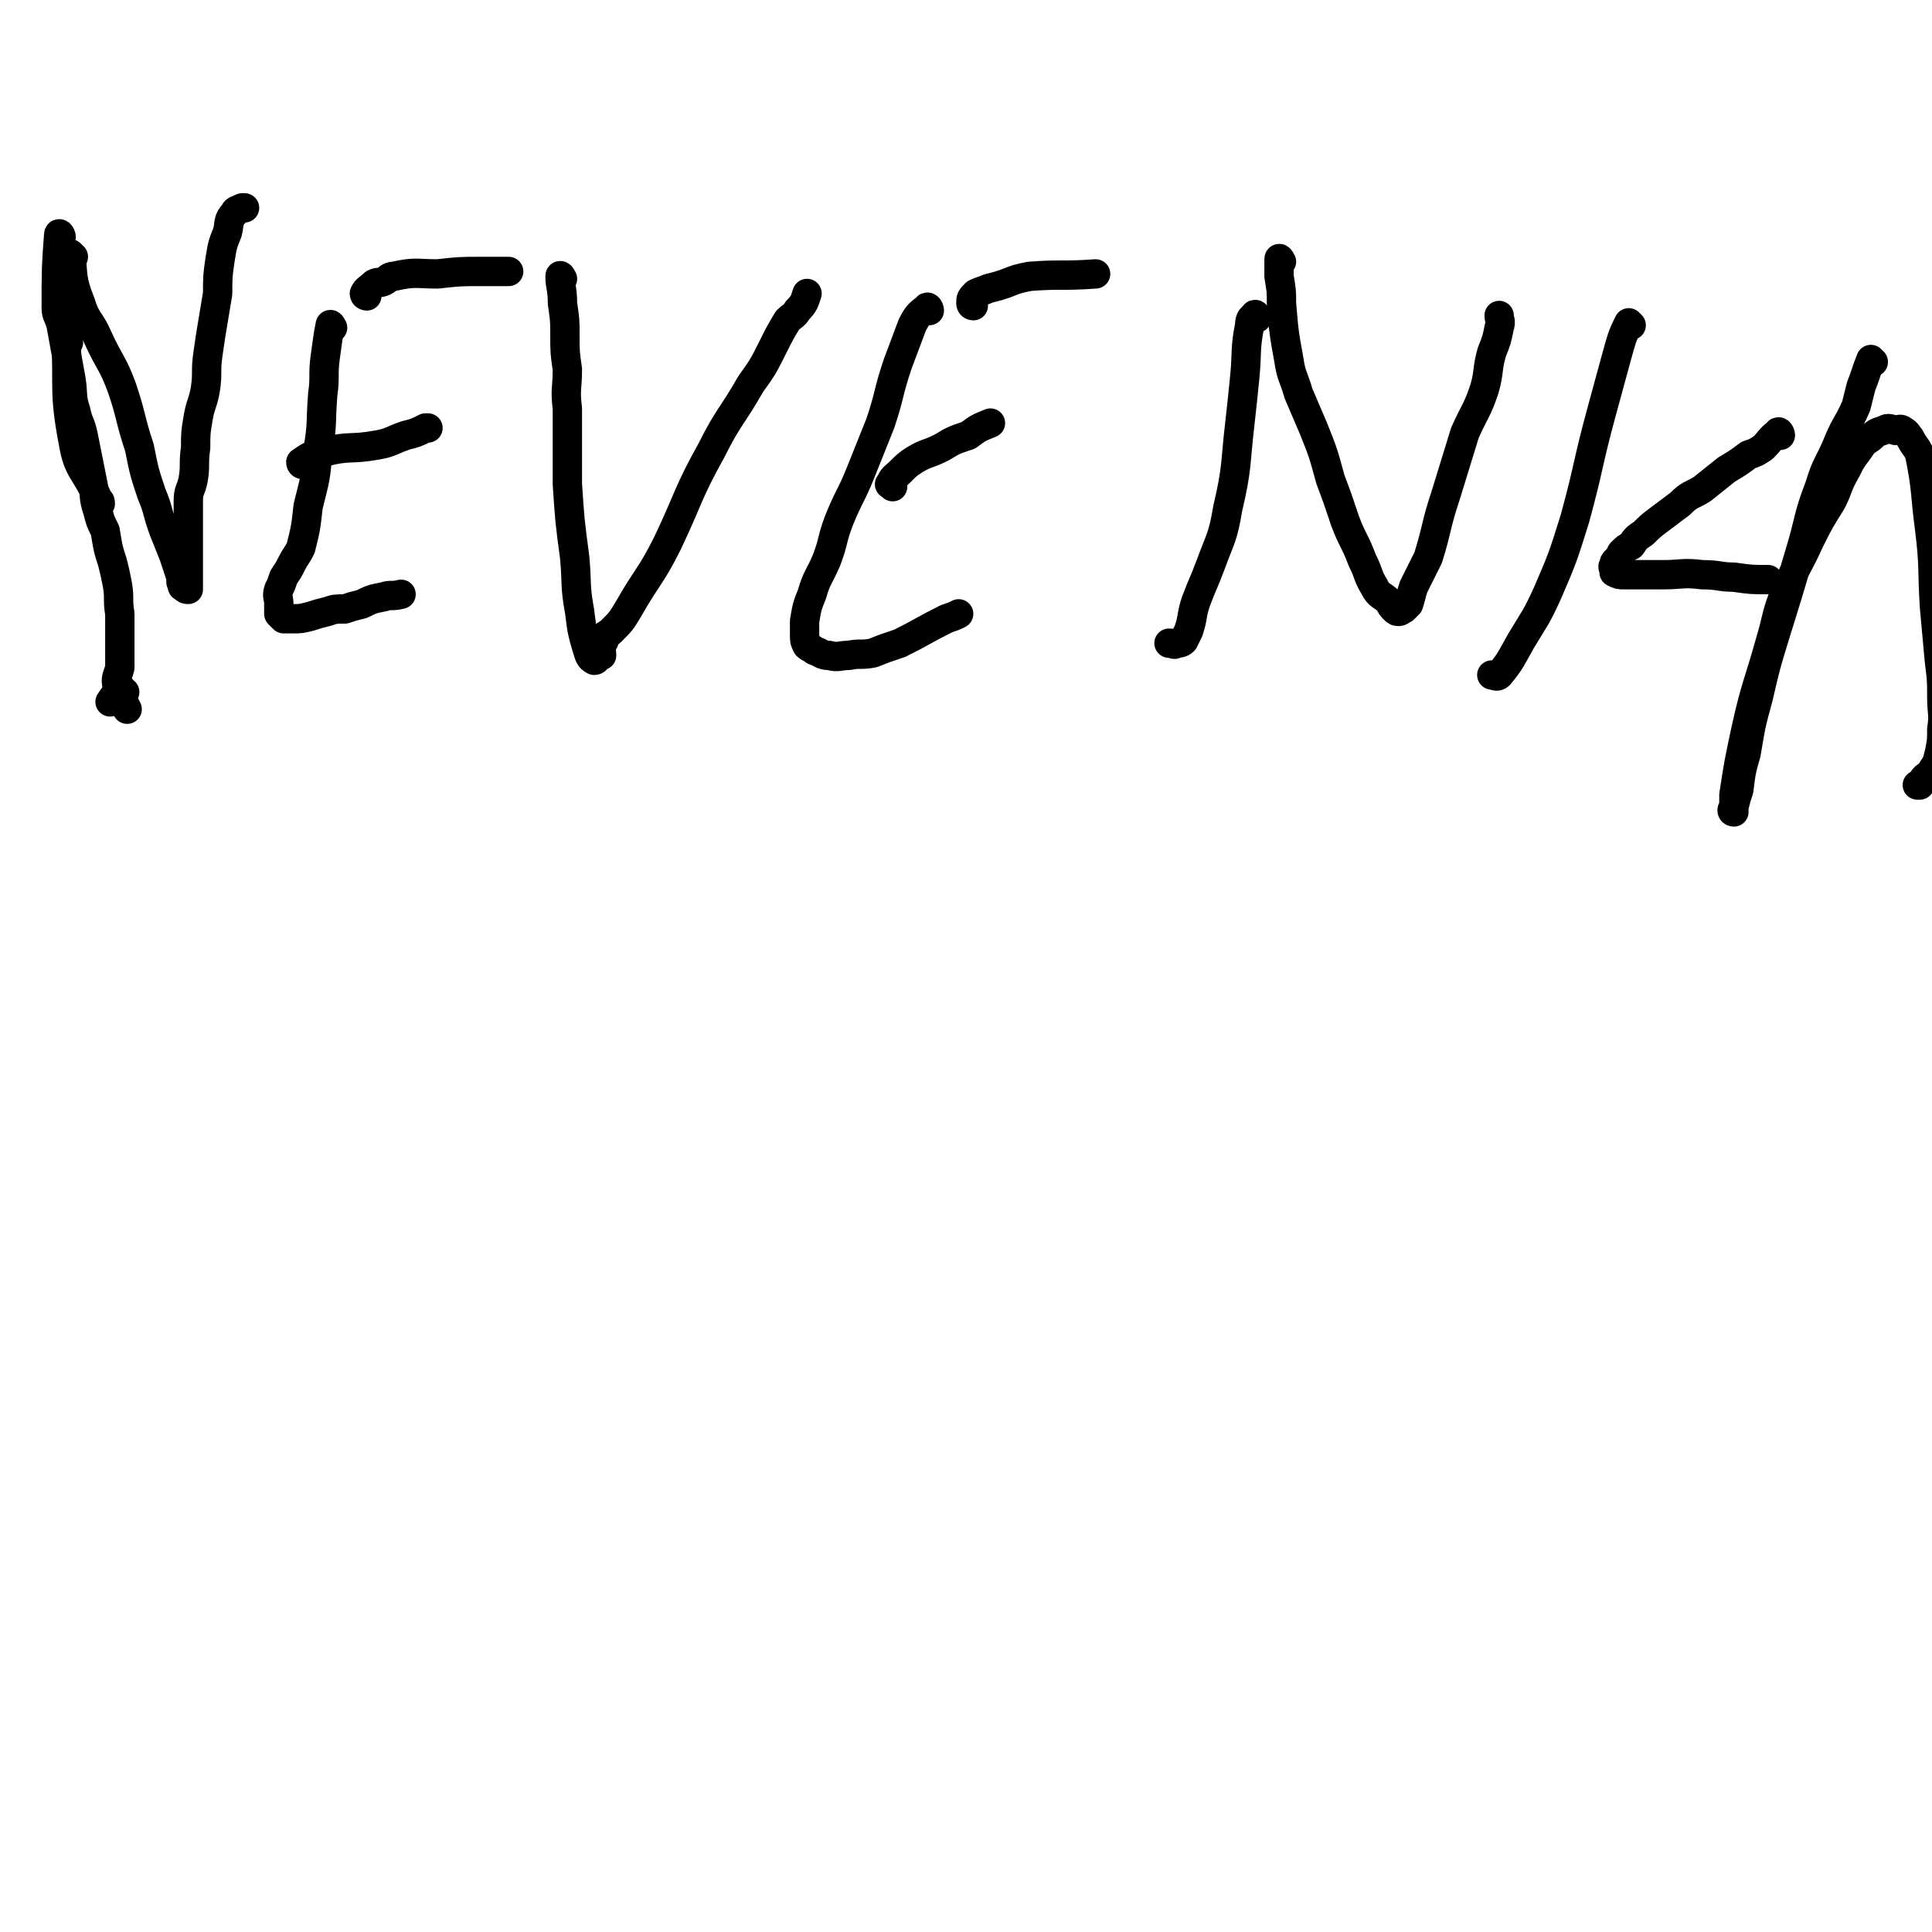
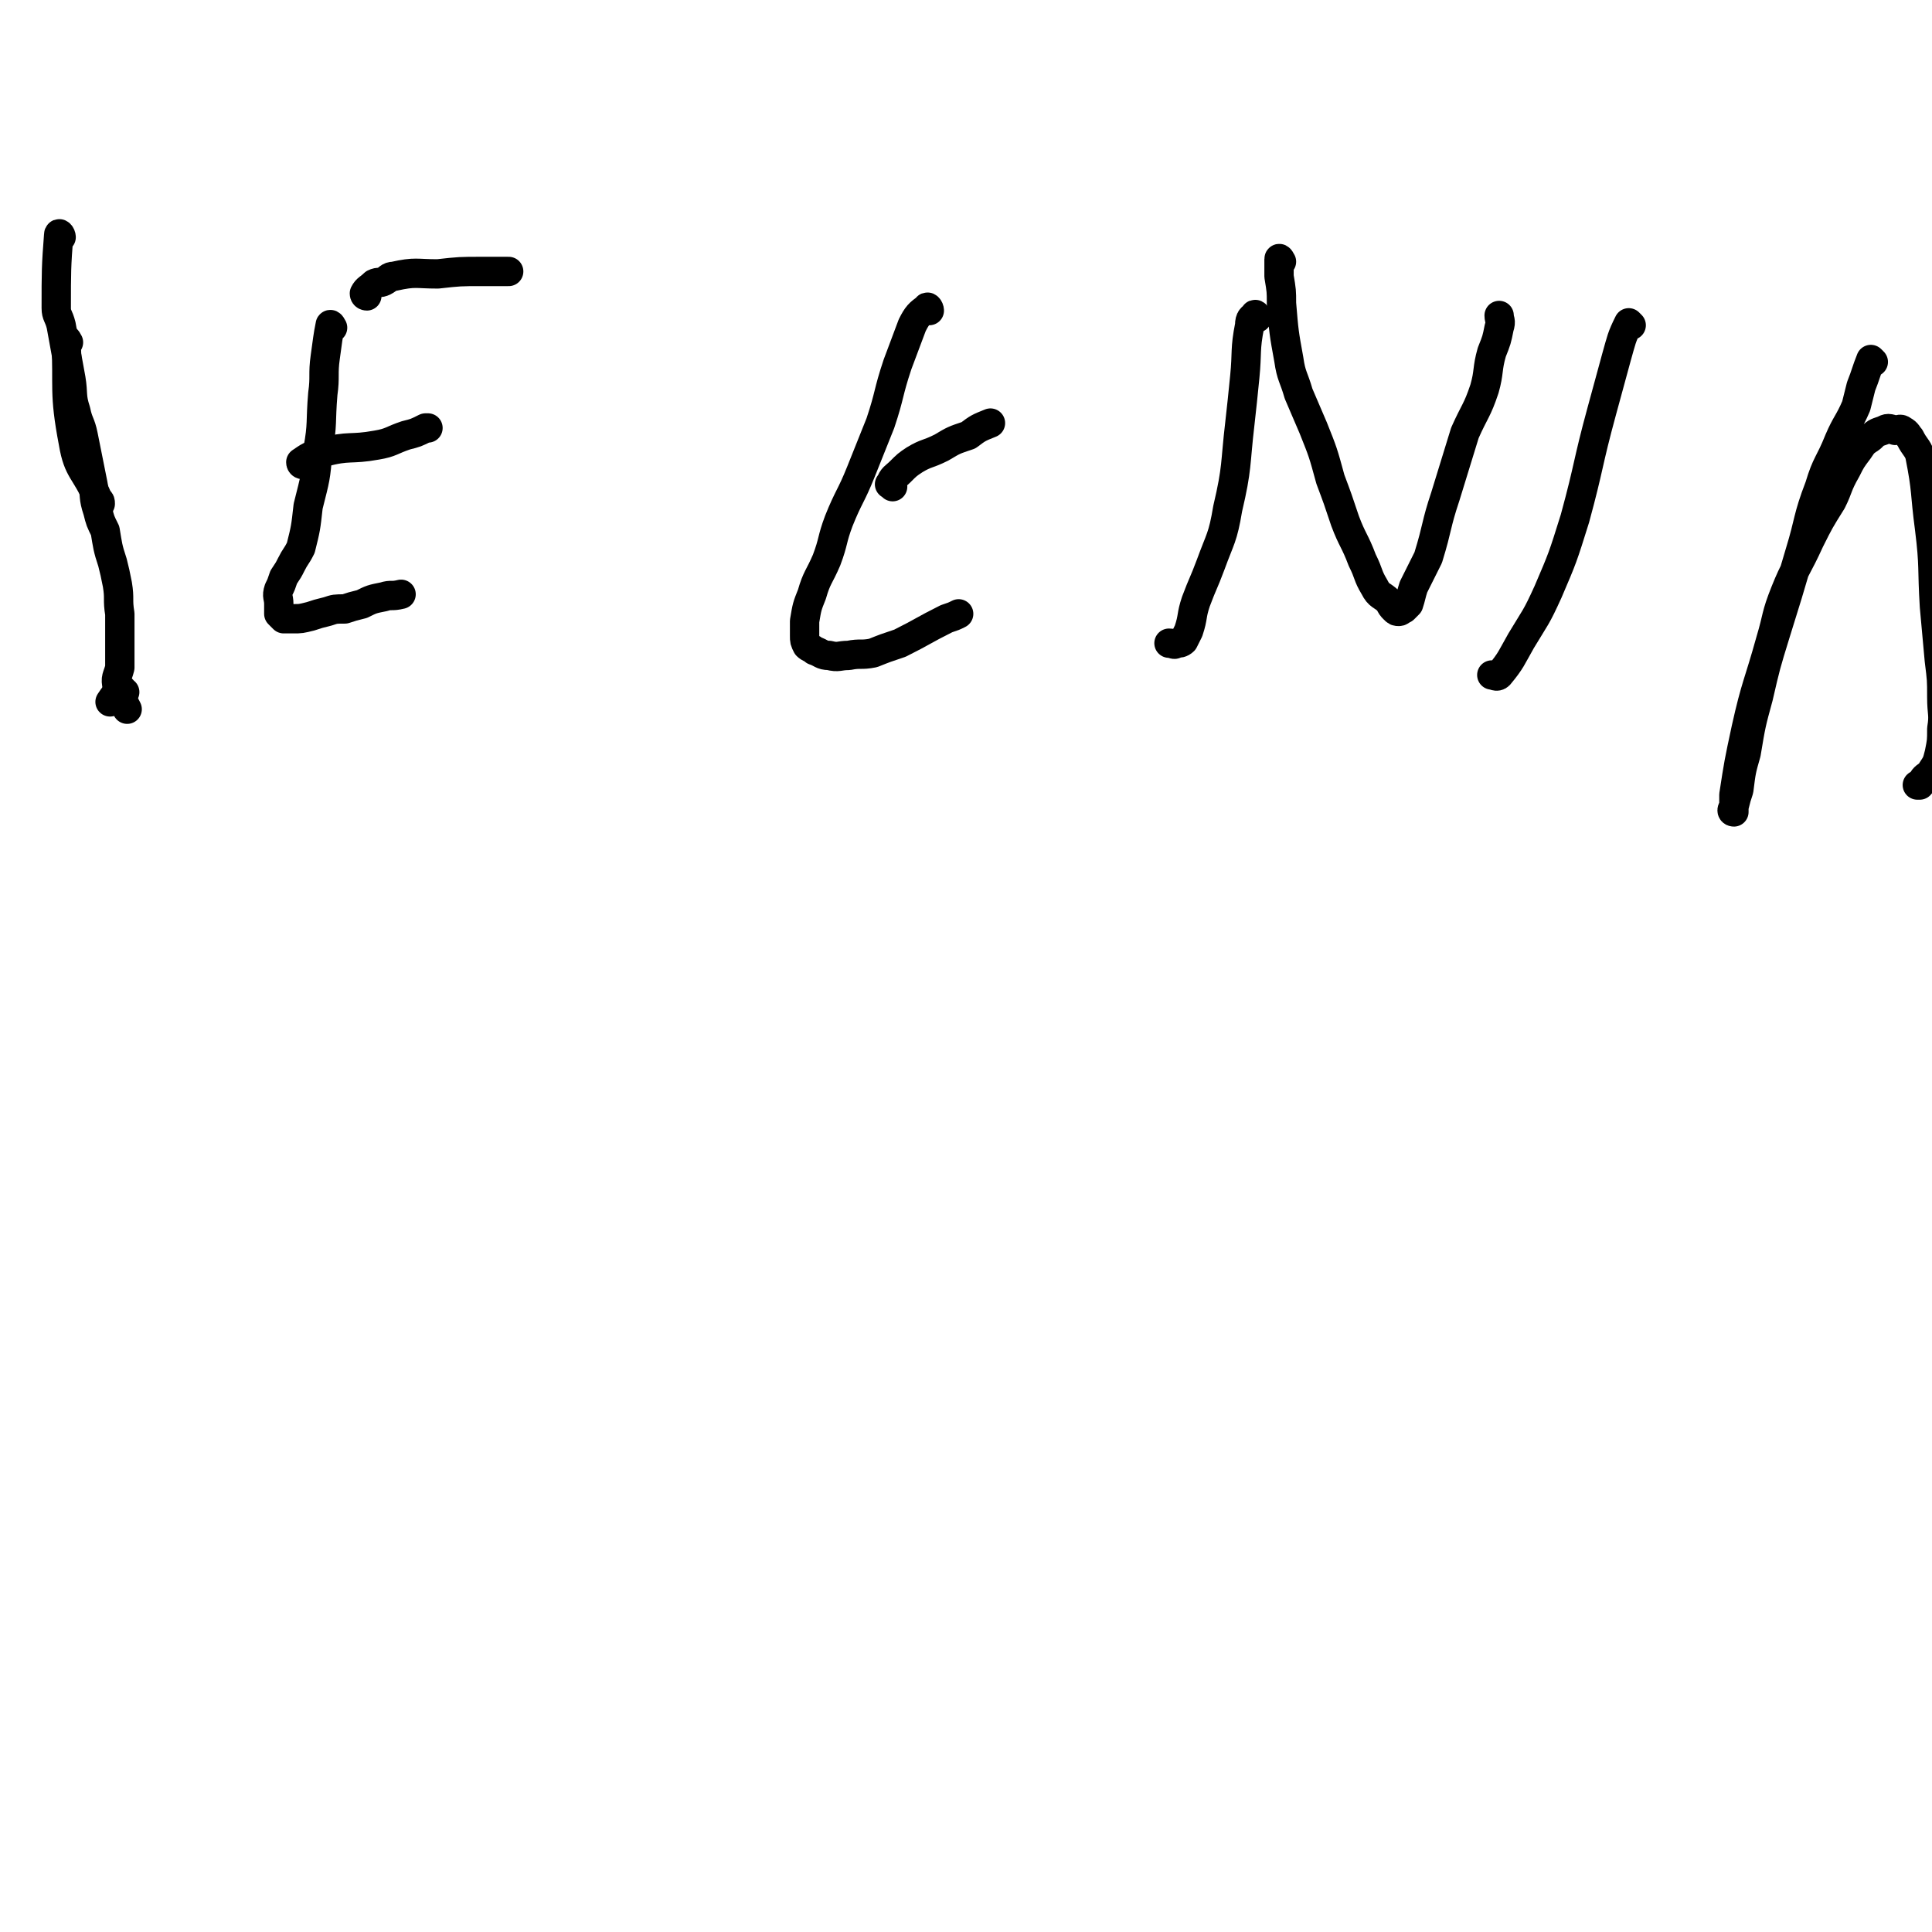
<svg xmlns="http://www.w3.org/2000/svg" viewBox="0 0 790 790" version="1.1">
  <g fill="none" stroke="#000000" stroke-width="12" stroke-linecap="round" stroke-linejoin="round">
    <path d="M28,140c0,0 -1,-2 -1,-1 1,20 -1,21 3,42 2,12 5,11 10,23 1,1 1,1 1,2 " />
    <path d="M51,283c-1,0 -1,-1 -1,-1 -3,2 -3,2 -5,5 " />
    <path d="M25,97c0,-1 -1,-2 -1,-1 -1,13 -1,15 -1,30 0,3 1,3 2,7 2,11 2,11 4,22 1,6 0,7 2,13 1,5 2,5 3,10 2,10 2,10 4,20 1,5 0,5 2,11 1,4 1,4 3,8 1,6 1,7 3,13 1,4 1,4 2,9 1,6 0,6 1,12 0,4 0,4 0,9 0,3 0,3 0,6 0,4 0,4 0,7 -1,4 -2,4 -1,8 0,3 1,3 2,6 1,1 1,1 2,3 " />
-     <path d="M30,105c-1,0 -2,-2 -1,-1 1,9 0,10 4,20 2,7 4,7 7,14 5,11 6,10 10,21 4,12 3,12 7,24 2,10 2,10 5,19 3,7 2,7 5,15 2,5 2,5 4,10 1,3 1,3 2,6 1,3 1,3 1,5 1,1 0,2 1,2 1,1 1,1 2,1 0,0 0,0 0,0 0,-2 0,-3 0,-5 0,-5 0,-5 0,-11 0,-5 0,-5 0,-10 0,-5 0,-5 0,-10 0,-5 1,-4 2,-9 1,-6 0,-6 1,-13 0,-6 0,-6 1,-12 1,-6 2,-6 3,-12 1,-7 0,-7 1,-14 1,-7 1,-7 2,-13 1,-6 1,-6 2,-12 0,-7 0,-7 1,-14 1,-6 1,-6 3,-11 1,-4 0,-5 3,-8 0,-1 1,-1 3,-2 0,0 0,0 1,0 " />
    <path d="M136,134c0,0 -1,-2 -1,-1 -1,5 -1,6 -2,13 -1,7 0,8 -1,15 -1,12 0,12 -2,23 -1,12 -1,11 -4,23 -1,9 -1,9 -3,17 -2,4 -2,3 -4,7 -1,2 -1,2 -3,5 -1,3 -1,3 -2,5 -1,3 0,3 0,6 0,2 0,2 0,4 1,1 1,1 2,2 2,0 2,0 4,0 3,0 3,0 7,-1 3,-1 3,-1 7,-2 3,-1 3,-1 7,-1 3,-1 3,-1 7,-2 4,-2 4,-2 9,-3 3,-1 3,0 7,-1 " />
    <path d="M124,190c0,0 -1,0 -1,-1 3,-2 4,-3 9,-4 11,-3 11,-1 22,-3 6,-1 6,-2 12,-4 4,-1 4,-1 8,-3 1,0 1,0 1,0 " />
    <path d="M150,121c0,0 -1,0 -1,-1 1,-2 2,-2 4,-4 2,-1 2,0 4,-1 2,-1 2,-2 4,-2 9,-2 9,-1 18,-1 9,-1 9,-1 18,-1 6,0 6,0 11,0 " />
-     <path d="M230,114c0,0 -1,-2 -1,-1 0,4 1,5 1,11 1,7 1,7 1,13 0,7 0,7 1,14 0,8 -1,8 0,16 0,16 0,16 0,31 1,15 1,15 3,30 1,11 0,11 2,22 1,8 1,8 3,15 1,3 1,4 3,5 1,0 1,-1 2,-2 1,0 1,0 1,0 0,-3 -1,-4 1,-6 0,-3 1,-2 3,-4 4,-4 4,-4 7,-9 8,-14 9,-13 16,-27 9,-19 8,-20 18,-38 7,-14 8,-13 16,-27 5,-7 5,-7 9,-15 3,-6 3,-6 6,-11 2,-2 3,-2 4,-4 3,-3 3,-4 4,-7 " />
    <path d="M380,127c0,-1 -1,-2 -1,-1 -3,2 -4,3 -6,7 -3,8 -3,8 -6,16 -4,12 -3,12 -7,24 -4,10 -4,10 -8,20 -4,10 -5,10 -9,20 -3,8 -2,8 -5,16 -3,7 -4,7 -6,14 -2,5 -2,5 -3,11 0,3 0,3 0,6 0,2 0,2 1,4 1,1 2,1 3,2 3,1 3,2 6,2 4,1 4,0 8,0 5,-1 5,0 10,-1 5,-2 5,-2 11,-4 10,-5 9,-5 19,-10 3,-1 3,-1 5,-2 " />
    <path d="M365,199c0,-1 -2,-1 -1,-1 1,-3 2,-3 4,-5 3,-3 3,-3 6,-5 5,-3 5,-2 11,-5 5,-3 5,-3 11,-5 4,-3 4,-3 9,-5 " />
-     <path d="M398,125c0,0 -1,0 -1,-1 0,-2 0,-2 2,-4 2,-1 3,-1 5,-2 4,-1 4,-1 7,-2 5,-2 5,-2 10,-3 13,-1 13,0 27,-1 " />
    <path d="M514,130c0,-1 -1,-2 -1,-1 -1,1 -2,1 -2,4 -2,10 -1,11 -2,21 -1,10 -1,10 -2,19 -2,17 -1,18 -5,35 -2,12 -3,12 -7,23 -3,8 -3,7 -6,15 -2,6 -1,6 -3,12 -1,2 -1,2 -2,4 -1,1 -2,1 -3,1 -1,1 -1,0 -3,0 " />
    <path d="M524,107c0,0 -1,-2 -1,-1 0,3 0,4 0,7 1,6 1,6 1,11 1,12 1,12 3,23 1,7 2,7 4,14 3,7 3,7 6,14 4,10 4,10 7,21 3,8 3,8 6,17 3,8 4,8 7,16 3,6 2,6 5,11 2,4 3,3 6,6 1,2 1,2 2,3 1,1 1,1 2,1 1,0 1,-1 2,-1 1,-1 1,-1 2,-2 1,-3 1,-4 2,-7 3,-6 3,-6 6,-12 4,-13 3,-13 7,-25 4,-13 4,-13 8,-26 4,-9 5,-9 8,-18 2,-7 1,-8 3,-15 2,-5 2,-5 3,-10 1,-3 0,-3 0,-5 " />
    <path d="M667,133c0,0 -1,-1 -1,-1 -3,6 -3,7 -5,14 -3,11 -3,11 -6,22 -6,22 -5,22 -11,44 -5,16 -5,16 -11,30 -5,11 -5,10 -11,20 -4,7 -4,8 -9,14 -1,1 -2,0 -3,0 " />
-     <path d="M728,178c0,-1 -1,-2 -1,-1 -3,2 -3,3 -6,6 -3,2 -3,2 -6,3 -4,3 -4,3 -9,6 -5,4 -5,4 -10,8 -5,3 -5,2 -9,6 -4,3 -4,3 -8,6 -4,3 -4,3 -7,6 -3,2 -3,2 -5,5 -2,1 -2,1 -4,3 -1,2 -1,2 -2,3 -1,1 -1,1 -1,2 -1,1 0,1 0,2 0,1 0,1 0,1 2,1 2,1 4,1 2,0 2,0 5,0 6,0 6,0 11,0 8,0 8,-1 16,0 7,0 7,1 13,1 7,1 7,1 14,1 " />
    <path d="M766,148c0,0 -1,-1 -1,-1 -2,5 -2,6 -4,11 -1,4 -1,4 -2,8 -3,7 -4,7 -7,14 -4,10 -5,9 -8,19 -5,13 -4,14 -8,27 -5,17 -5,17 -10,33 -4,13 -4,13 -7,26 -3,11 -3,11 -5,23 -2,7 -2,7 -3,15 -1,3 -1,3 -2,7 0,1 0,2 0,2 -1,0 -1,-1 0,-2 0,-2 0,-2 0,-5 2,-13 2,-13 5,-27 4,-18 5,-18 10,-36 3,-10 2,-10 6,-20 4,-10 5,-10 10,-21 4,-8 4,-8 9,-16 3,-6 2,-6 6,-13 2,-4 2,-4 5,-8 2,-3 2,-3 5,-5 2,-2 2,-2 5,-3 2,-1 2,-1 5,0 1,0 2,-1 3,0 2,1 2,2 3,3 2,4 3,4 4,7 3,15 2,15 4,30 2,16 1,16 2,32 1,11 1,11 2,22 1,8 1,8 1,15 0,7 1,7 0,13 0,5 0,5 -1,10 -1,4 -1,4 -3,7 -1,2 -2,2 -3,3 -1,1 -1,2 -2,3 0,0 0,0 0,0 -1,0 -1,0 -1,0 " />
  </g>
</svg>